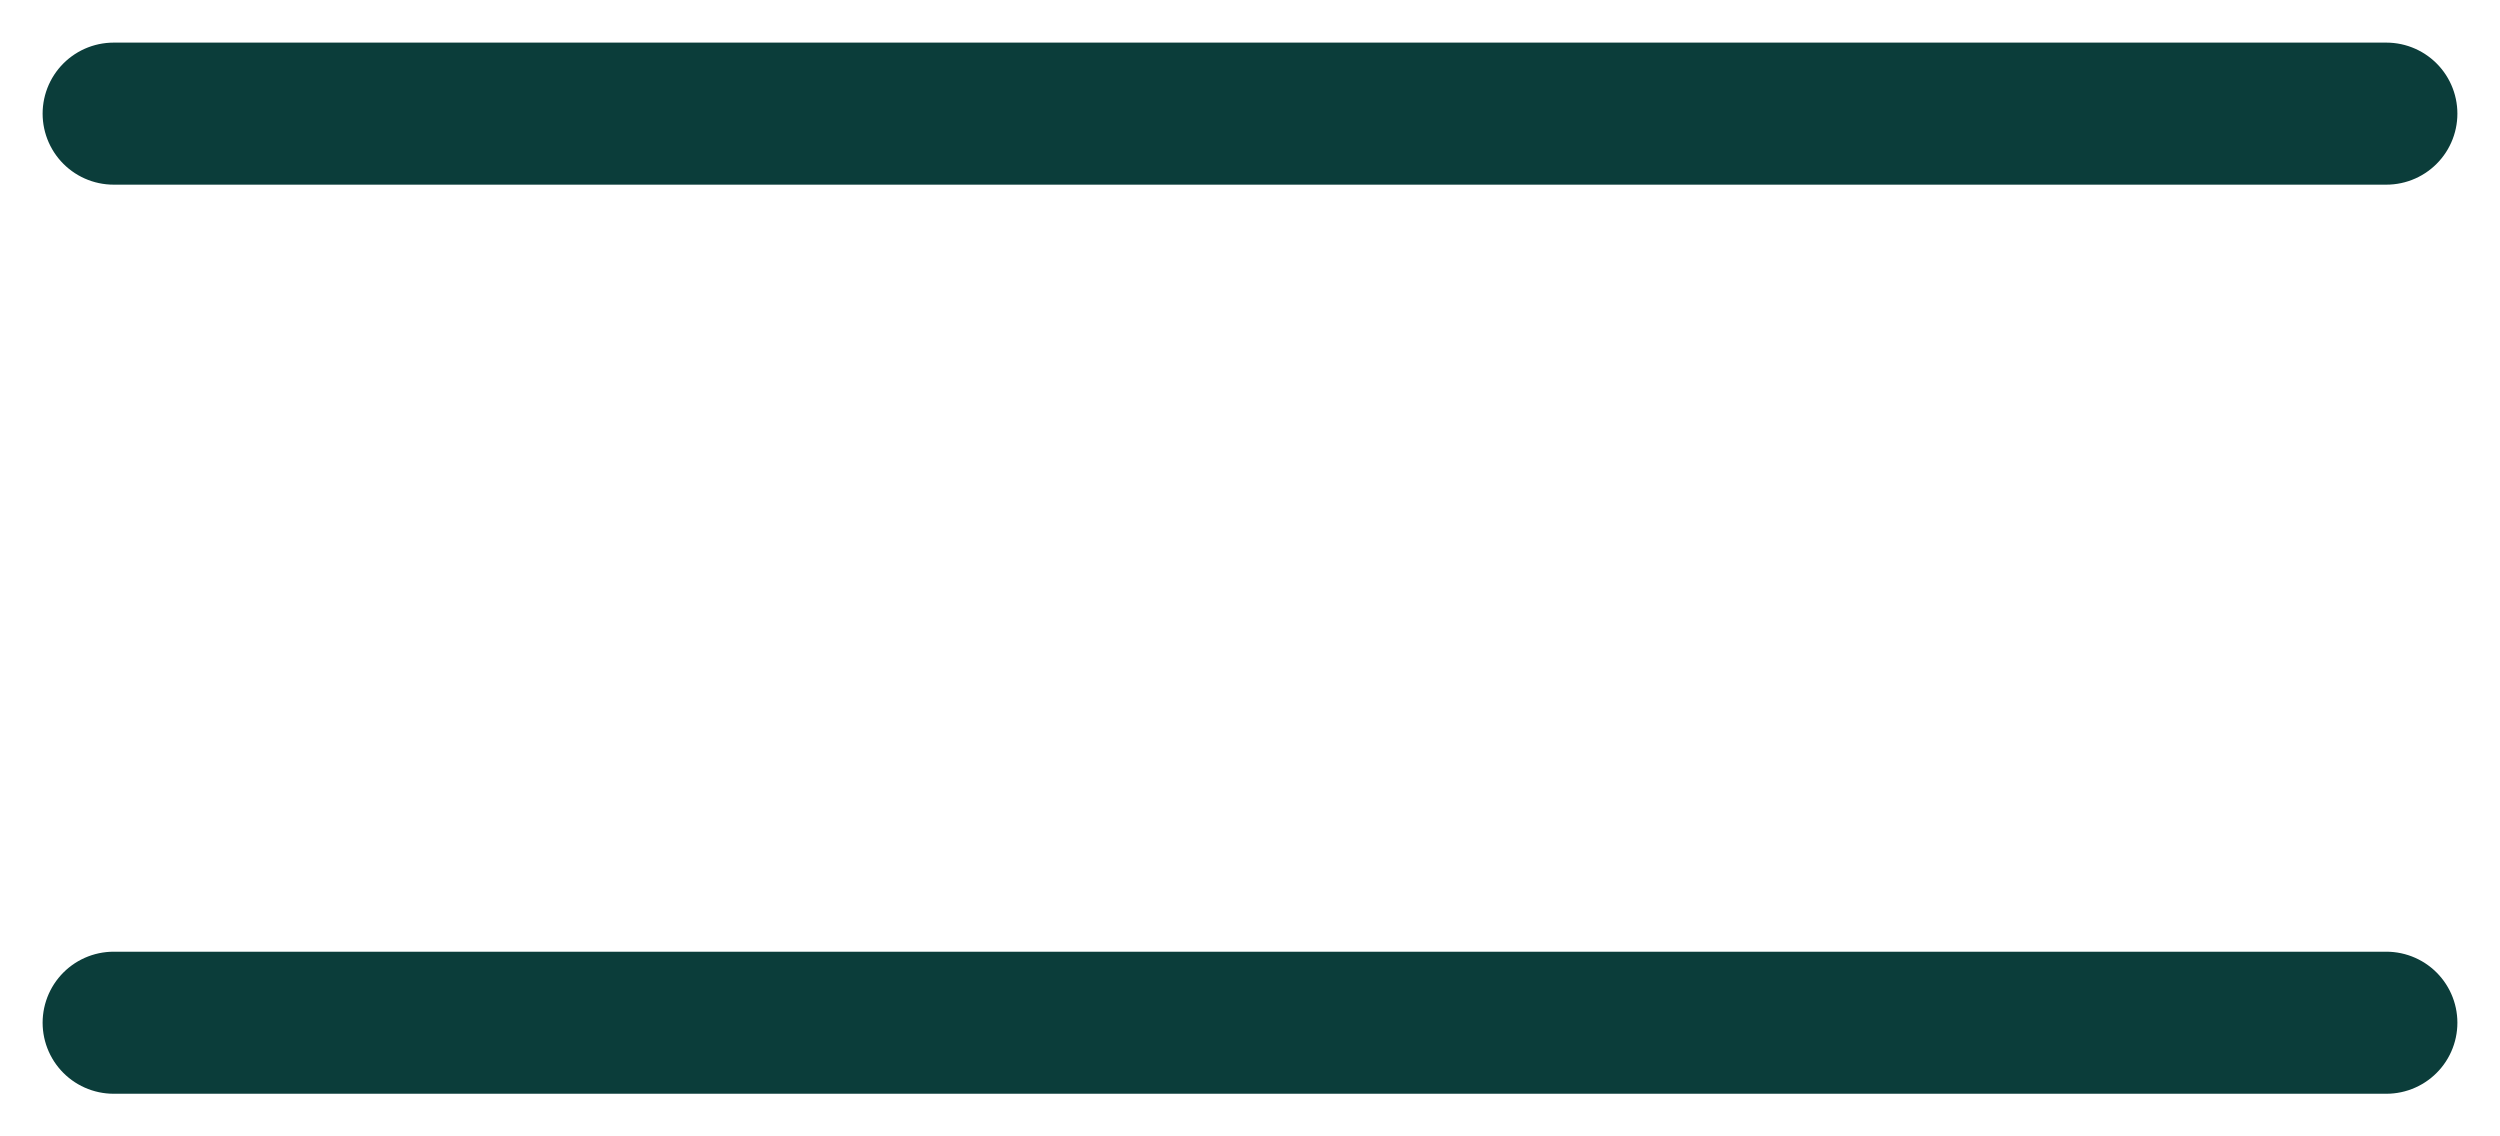
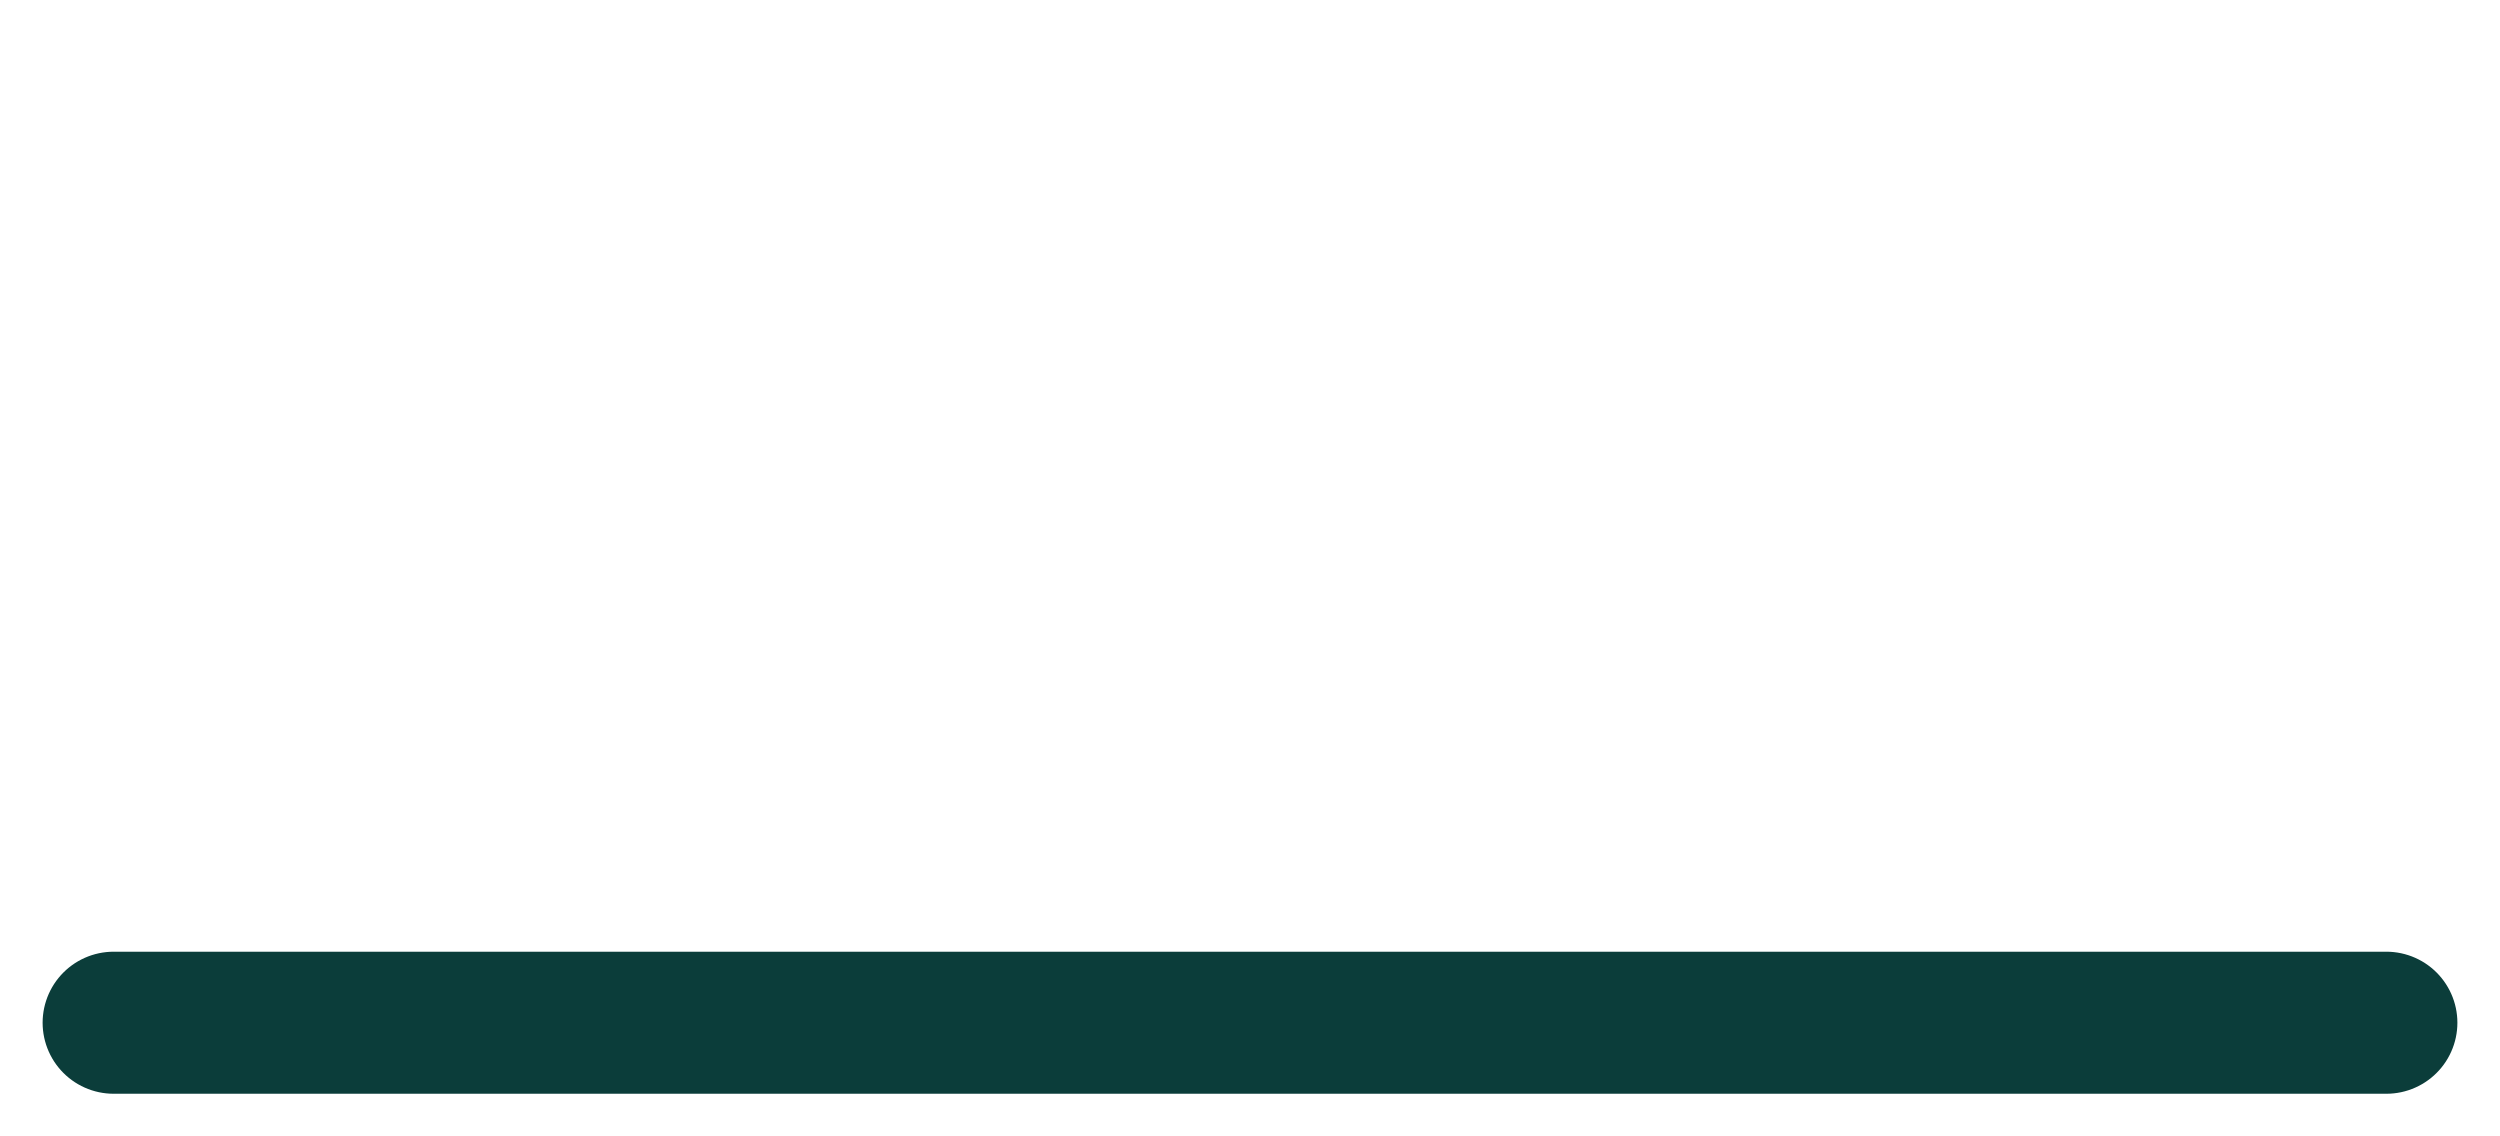
<svg xmlns="http://www.w3.org/2000/svg" width="44" height="20" viewBox="0 0 44 20" fill="none">
-   <path d="M2 2H42" stroke="#0B3D3A" stroke-width="2.5" stroke-linecap="round" />
  <path d="M2 18H42" stroke="#0B3D3A" stroke-width="2.5" stroke-linecap="round" />
</svg>